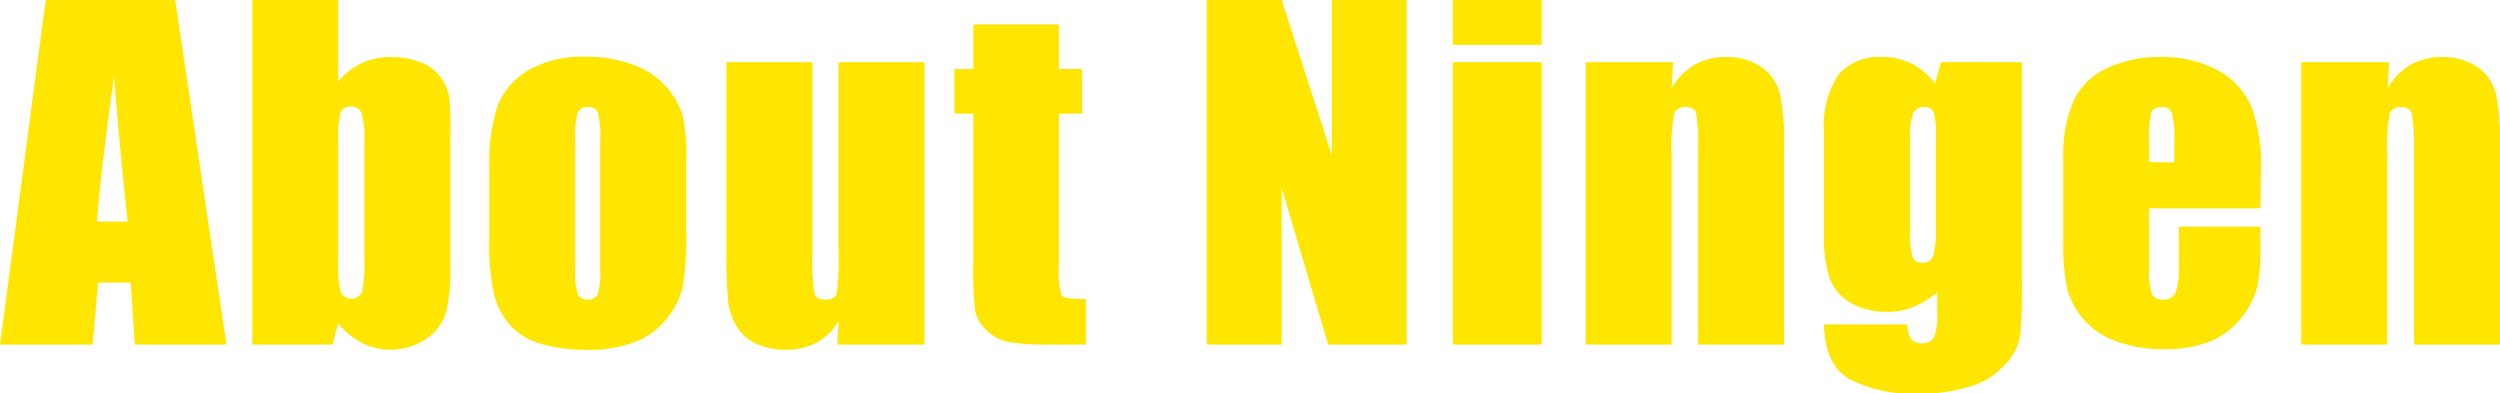
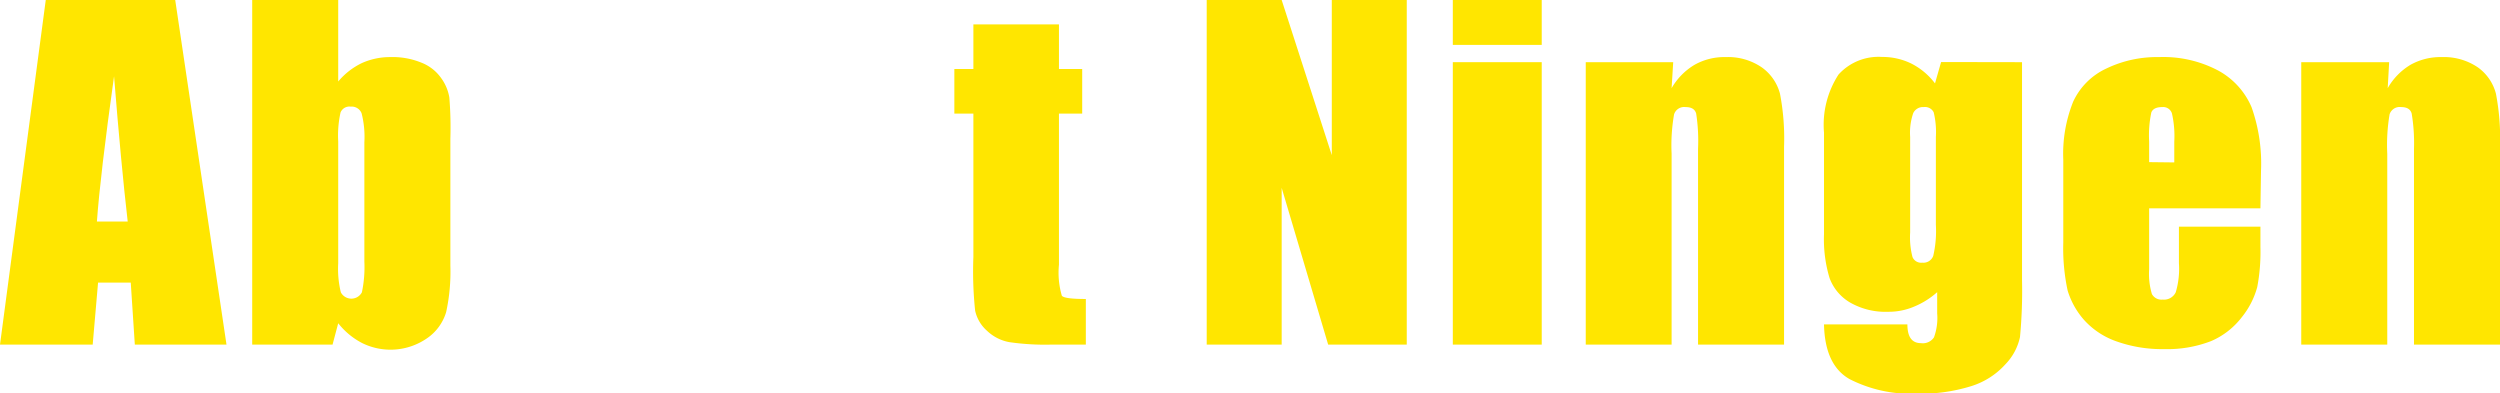
<svg xmlns="http://www.w3.org/2000/svg" viewBox="0 0 172.08 27.07">
  <defs>
    <style>.cls-1{fill:#ffe600;}</style>
  </defs>
  <g id="レイヤー_2" data-name="レイヤー 2">
    <g id="レイヤー_1-2" data-name="レイヤー 1">
      <path class="cls-1" d="M12.06,0l3.53,23.72H9.28L9,19.45H6.75l-.37,4.27H0L3.15,0ZM8.79,15.25q-.46-4-.94-10-.95,6.81-1.18,10Z" />
      <path class="cls-1" d="M23.28,0V5.61a4.88,4.88,0,0,1,1.63-1.27,4.7,4.7,0,0,1,1.95-.41A5.23,5.23,0,0,1,29,4.31a3,3,0,0,1,1.37,1.07,3.13,3.13,0,0,1,.56,1.34A25.89,25.89,0,0,1,31,9.54V18.3a13,13,0,0,1-.29,3.18,3.34,3.34,0,0,1-1.34,1.82,4.41,4.41,0,0,1-4.45.31,5.07,5.07,0,0,1-1.64-1.36l-.39,1.47H17.36V0Zm1.8,9.8a6.56,6.56,0,0,0-.19-2,.73.73,0,0,0-.75-.46.66.66,0,0,0-.7.4,7.32,7.32,0,0,0-.16,2v8.38a6.82,6.82,0,0,0,.18,2,.82.82,0,0,0,1.45,0A8.36,8.36,0,0,0,25.08,18Z" />
-       <path class="cls-1" d="M47.23,11.1v4.76A20.74,20.74,0,0,1,47,19.71,5.37,5.37,0,0,1,45.84,22a5.07,5.07,0,0,1-2.22,1.57,8.78,8.78,0,0,1-3.11.51,11.41,11.41,0,0,1-3.33-.43,4.52,4.52,0,0,1-2.11-1.31A5,5,0,0,1,34,20.22a15.55,15.55,0,0,1-.32-3.71v-5a12.26,12.26,0,0,1,.58-4.24,4.88,4.88,0,0,1,2.11-2.44,7.41,7.41,0,0,1,3.9-.92,8.8,8.8,0,0,1,3.42.59A5.38,5.38,0,0,1,47,8,12.24,12.24,0,0,1,47.23,11.1ZM41.31,9.64a6.35,6.35,0,0,0-.16-1.88.65.65,0,0,0-.69-.39.69.69,0,0,0-.7.39,5.89,5.89,0,0,0-.17,1.88v8.77a5.7,5.7,0,0,0,.17,1.8.67.67,0,0,0,.69.41.69.69,0,0,0,.7-.38,5.09,5.09,0,0,0,.16-1.64Z" />
-       <path class="cls-1" d="M63.63,4.28V23.72h-6l.1-1.62a4.11,4.11,0,0,1-1.51,1.48,4.38,4.38,0,0,1-2.08.49,4.7,4.7,0,0,1-2.21-.47,3,3,0,0,1-1.29-1.25,4.28,4.28,0,0,1-.52-1.62A32.82,32.82,0,0,1,50,17.39V4.28h5.92V17.5a14,14,0,0,0,.14,2.7q.14.42.75.42c.44,0,.7-.14.79-.43a17.6,17.6,0,0,0,.12-2.83V4.28Z" />
      <path class="cls-1" d="M72.89,1.68V4.75h1.6V7.82h-1.6v10.4a5.63,5.63,0,0,0,.2,2.14c.13.15.68.22,1.65.22v3.14H72.35a17.12,17.12,0,0,1-2.88-.17,3,3,0,0,1-1.53-.78,2.58,2.58,0,0,1-.82-1.39A25.81,25.81,0,0,1,67,17.7V7.82H65.69V4.75H67V1.68Z" />
      <path class="cls-1" d="M96.83,0V23.72H91.42l-3.2-10.79V23.72H83.06V0h5.16l3.45,10.68V0Z" />
      <path class="cls-1" d="M106.12,0V3.09H100V0Zm0,4.28V23.72H100V4.28Z" />
      <path class="cls-1" d="M115.17,4.28l-.11,1.79a4.44,4.44,0,0,1,1.58-1.61,4.17,4.17,0,0,1,2.14-.53,4.1,4.1,0,0,1,2.49.71,3.23,3.23,0,0,1,1.25,1.81,16.25,16.25,0,0,1,.28,3.64V23.72h-5.92V10.25a12.36,12.36,0,0,0-.13-2.44c-.09-.3-.33-.44-.73-.44a.73.73,0,0,0-.79.5,12.35,12.35,0,0,0-.17,2.71V23.72h-5.91V4.28Z" />
      <path class="cls-1" d="M139.18,4.28v15a33.7,33.7,0,0,1-.14,3.92,3.85,3.85,0,0,1-1,1.87,5.27,5.27,0,0,1-2.36,1.51,11.86,11.86,0,0,1-3.82.52,9.28,9.28,0,0,1-4.54-1c-1.14-.64-1.73-1.9-1.77-3.77h5.74c0,.86.31,1.29.94,1.29a.92.92,0,0,0,.89-.4,3.89,3.89,0,0,0,.22-1.65V20.11a5.55,5.55,0,0,1-1.6,1,4.44,4.44,0,0,1-1.77.35,4.9,4.9,0,0,1-2.63-.64,3.25,3.25,0,0,1-1.41-1.69,9.21,9.21,0,0,1-.38-3V9.13a6.35,6.35,0,0,1,1-4,3.71,3.71,0,0,1,3-1.21,4.5,4.5,0,0,1,2,.45,4.7,4.7,0,0,1,1.64,1.37l.42-1.47Zm-5.93,5.15a5.79,5.79,0,0,0-.15-1.7.67.67,0,0,0-.69-.36.74.74,0,0,0-.72.42,4.16,4.16,0,0,0-.21,1.64V16a5.39,5.39,0,0,0,.16,1.69.64.64,0,0,0,.67.39.72.72,0,0,0,.76-.47,7.57,7.57,0,0,0,.18-2.13Z" />
      <path class="cls-1" d="M155.59,14.34h-7.66v4.2a4.82,4.82,0,0,0,.19,1.7.74.74,0,0,0,.74.38.89.89,0,0,0,.9-.5,5.64,5.64,0,0,0,.22-2V15.6h5.61V17a12.92,12.92,0,0,1-.22,2.76,5.66,5.66,0,0,1-1.06,2.07,5.29,5.29,0,0,1-2.12,1.65,8.35,8.35,0,0,1-3.22.55,9.38,9.38,0,0,1-3.31-.54A5.4,5.4,0,0,1,143.43,22,5.46,5.46,0,0,1,142.32,20a13.78,13.78,0,0,1-.3-3.3V11a9.64,9.64,0,0,1,.68-4A4.68,4.68,0,0,1,145,4.71a8,8,0,0,1,3.6-.78,8.07,8.07,0,0,1,4.11.94,5.18,5.18,0,0,1,2.27,2.51,11.61,11.61,0,0,1,.65,4.38Zm-5.93-3.16V9.76a7.05,7.05,0,0,0-.16-1.95.63.63,0,0,0-.66-.44c-.41,0-.66.12-.76.37a7.63,7.63,0,0,0-.15,2v1.42Z" />
      <path class="cls-1" d="M164.45,4.28l-.1,1.79a4.42,4.42,0,0,1,1.57-1.61,4.21,4.21,0,0,1,2.15-.53,4.15,4.15,0,0,1,2.49.71,3.21,3.21,0,0,1,1.24,1.81,16.25,16.25,0,0,1,.28,3.64V23.72h-5.92V10.25A12.36,12.36,0,0,0,166,7.81c-.09-.3-.33-.44-.73-.44a.73.73,0,0,0-.79.5,12.63,12.63,0,0,0-.16,2.71V23.72h-5.92V4.28Z" />
    </g>
  </g>
</svg>